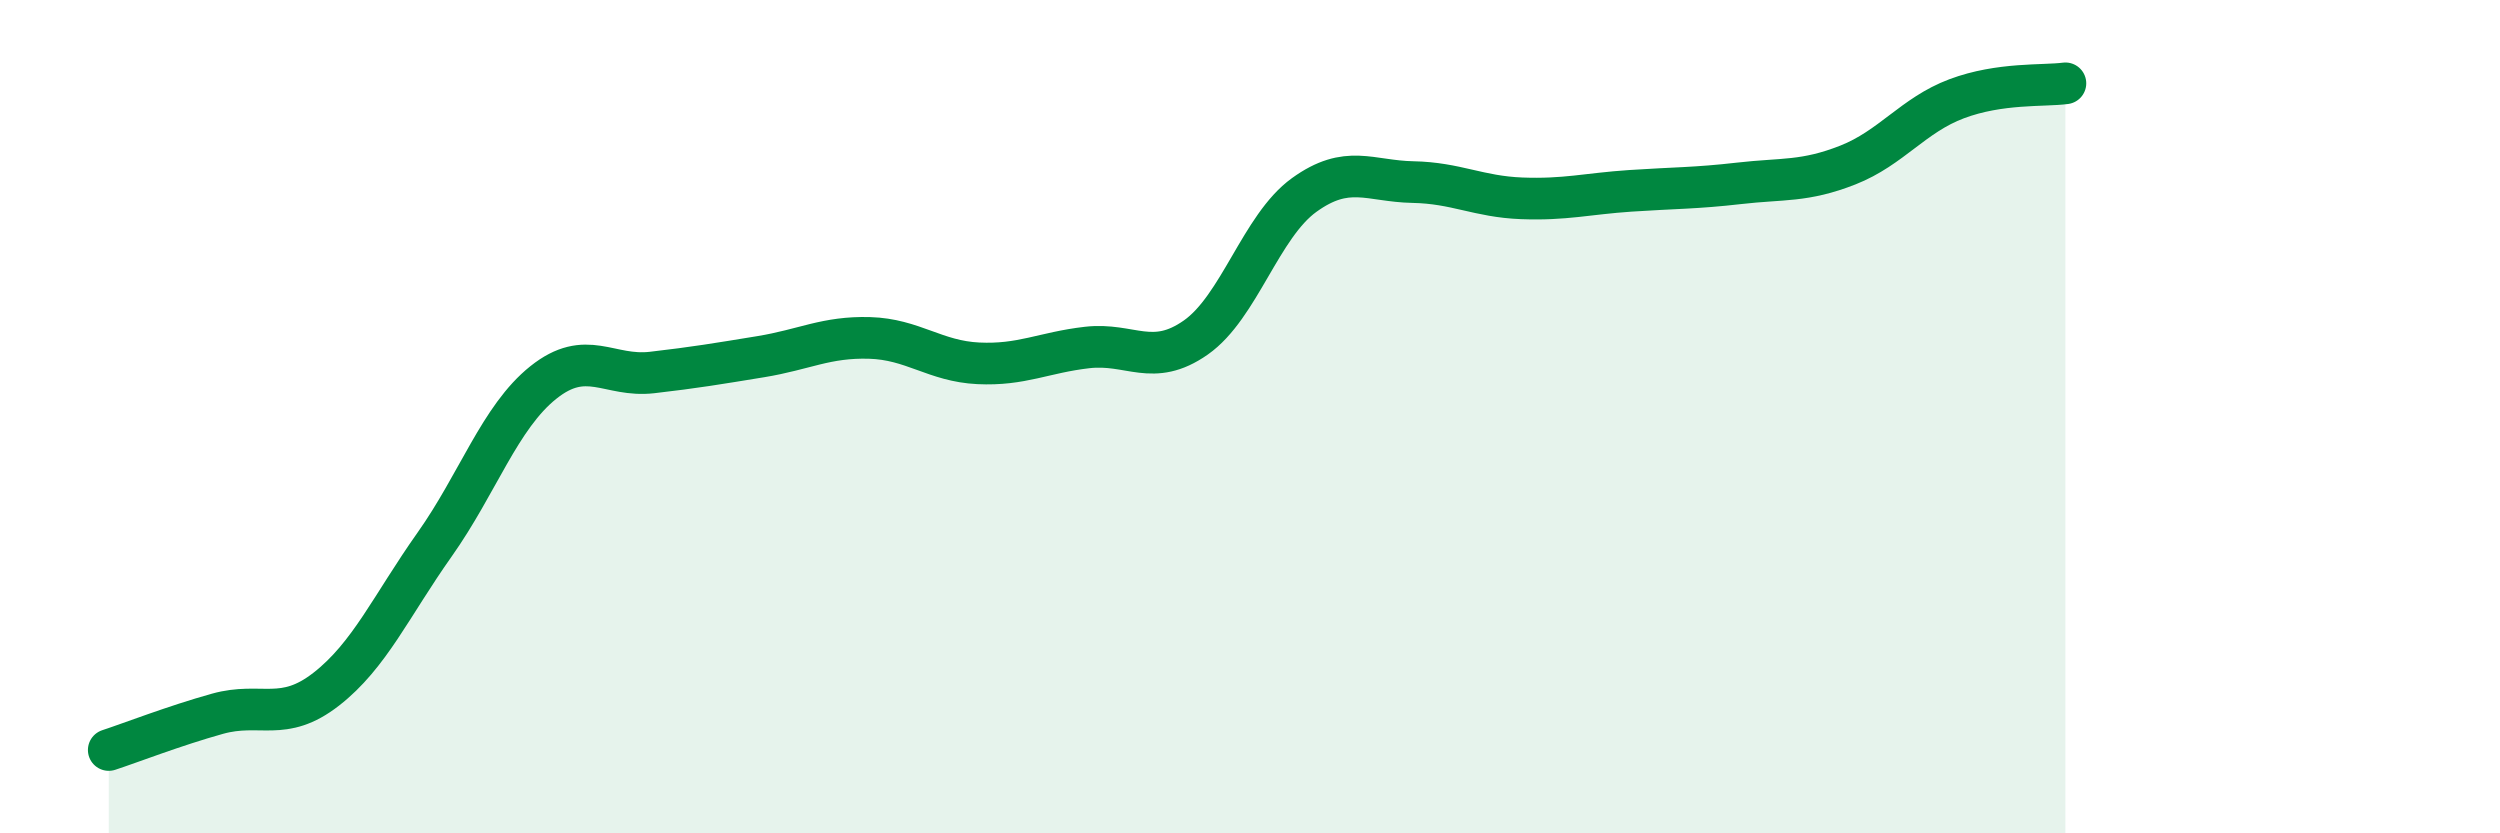
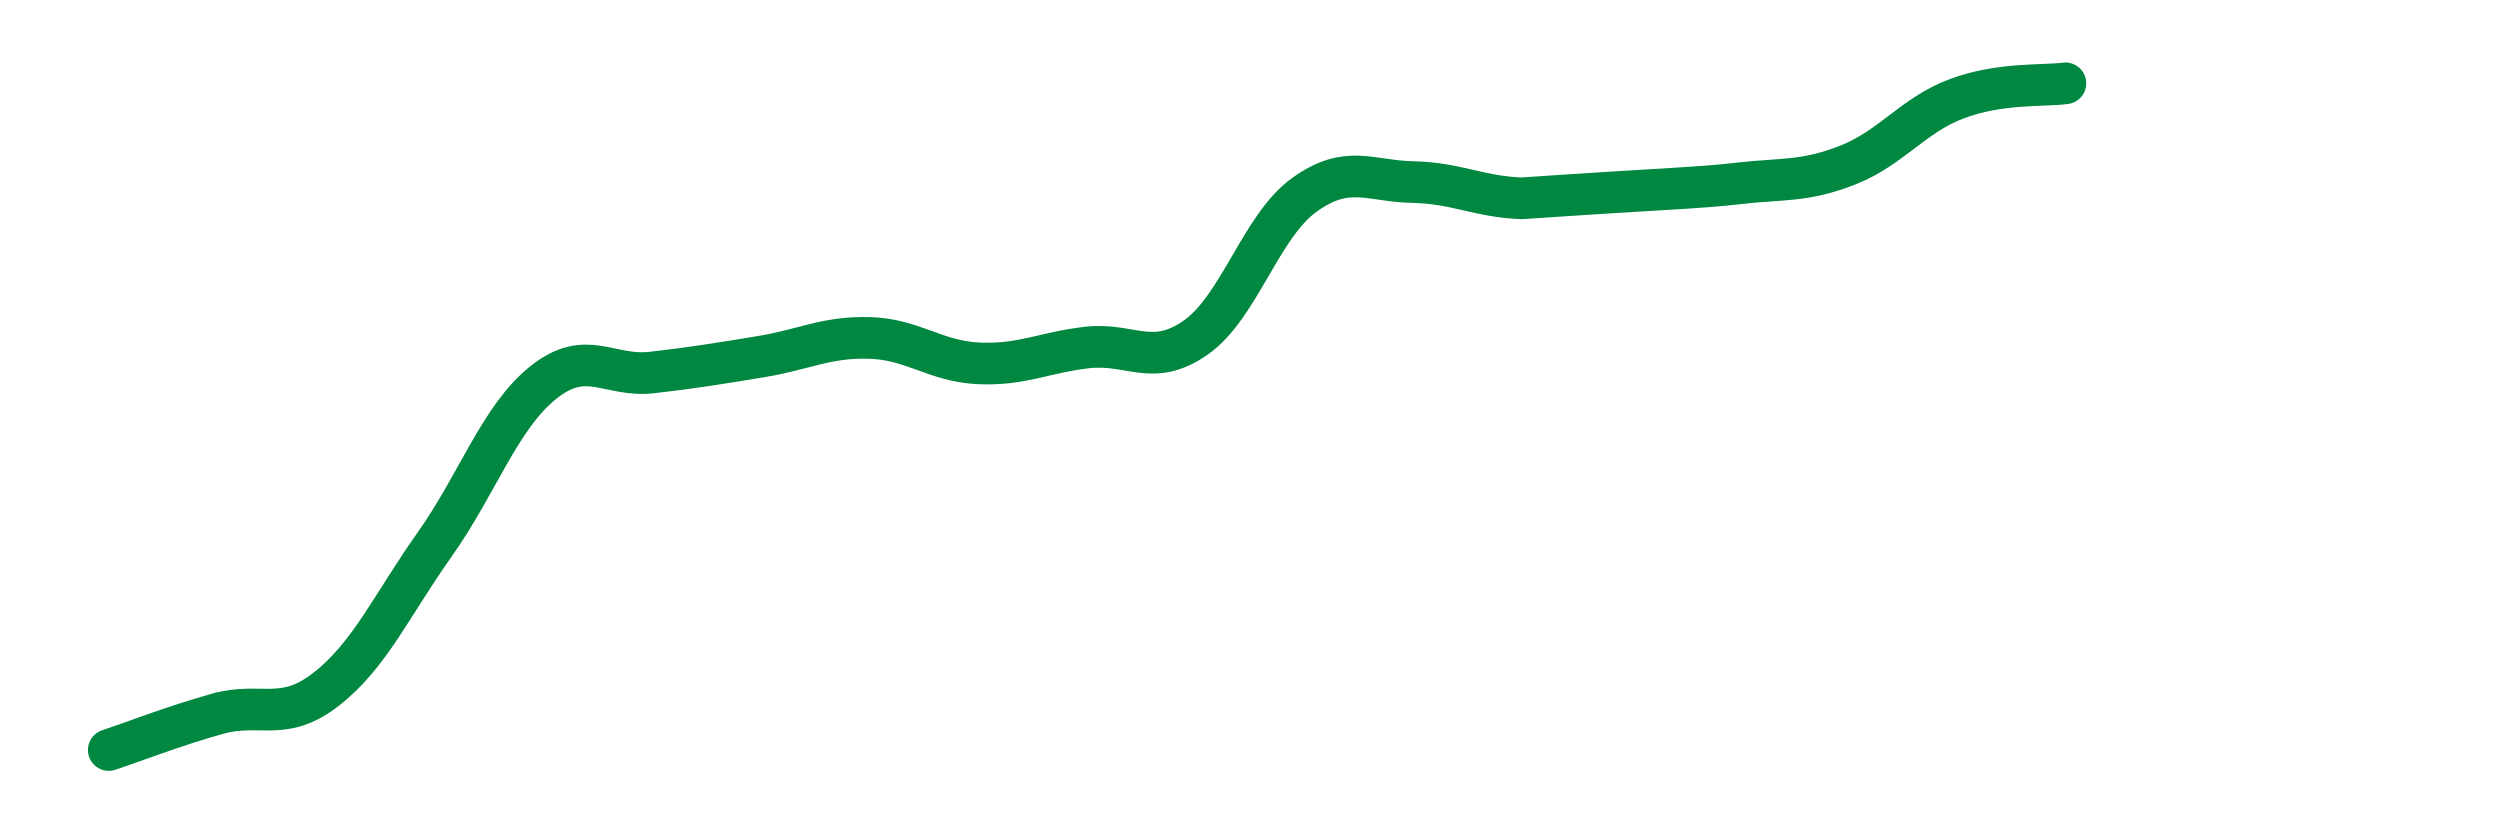
<svg xmlns="http://www.w3.org/2000/svg" width="60" height="20" viewBox="0 0 60 20">
-   <path d="M 2.61,18 C 3.13,17.83 4.18,17.42 5.22,17.13 C 6.26,16.84 6.79,17.35 7.83,16.54 C 8.87,15.73 9.39,14.54 10.43,13.07 C 11.47,11.6 12,10.01 13.04,9.18 C 14.08,8.35 14.61,9.06 15.65,8.94 C 16.69,8.82 17.22,8.73 18.26,8.56 C 19.3,8.39 19.83,8.08 20.87,8.11 C 21.91,8.14 22.44,8.67 23.48,8.72 C 24.52,8.77 25.05,8.46 26.09,8.34 C 27.13,8.22 27.66,8.83 28.7,8.1 C 29.74,7.37 30.26,5.43 31.3,4.68 C 32.34,3.93 32.87,4.35 33.91,4.37 C 34.95,4.39 35.48,4.72 36.52,4.76 C 37.56,4.8 38.09,4.65 39.13,4.58 C 40.17,4.51 40.7,4.52 41.74,4.4 C 42.78,4.28 43.31,4.37 44.35,3.96 C 45.39,3.55 45.92,2.76 46.96,2.37 C 48,1.98 49.05,2.07 49.57,2L49.57 20L2.61 20Z" fill="#008740" opacity="0.1" stroke-linecap="round" stroke-linejoin="round" />
-   <path d="M 2.61,18 C 3.13,17.83 4.18,17.42 5.22,17.13 C 6.26,16.84 6.79,17.35 7.83,16.54 C 8.87,15.73 9.39,14.54 10.43,13.07 C 11.47,11.6 12,10.01 13.04,9.18 C 14.08,8.35 14.61,9.06 15.65,8.94 C 16.69,8.82 17.22,8.73 18.26,8.56 C 19.3,8.39 19.83,8.08 20.87,8.11 C 21.91,8.14 22.44,8.67 23.48,8.72 C 24.52,8.77 25.05,8.46 26.09,8.34 C 27.13,8.22 27.66,8.83 28.7,8.1 C 29.74,7.37 30.26,5.43 31.3,4.68 C 32.34,3.93 32.87,4.35 33.91,4.37 C 34.95,4.39 35.48,4.72 36.52,4.76 C 37.56,4.8 38.09,4.65 39.13,4.58 C 40.17,4.51 40.7,4.52 41.74,4.4 C 42.78,4.28 43.31,4.37 44.35,3.96 C 45.39,3.55 45.92,2.76 46.96,2.37 C 48,1.98 49.05,2.07 49.57,2" stroke="#008740" stroke-width="1" fill="none" stroke-linecap="round" stroke-linejoin="round" />
+   <path d="M 2.61,18 C 3.13,17.83 4.18,17.42 5.22,17.13 C 6.26,16.84 6.79,17.35 7.83,16.54 C 8.87,15.73 9.39,14.54 10.43,13.07 C 11.47,11.6 12,10.01 13.04,9.18 C 14.08,8.35 14.61,9.06 15.65,8.94 C 16.69,8.82 17.22,8.73 18.26,8.56 C 19.3,8.39 19.83,8.08 20.87,8.11 C 21.91,8.14 22.44,8.67 23.48,8.72 C 24.52,8.77 25.05,8.46 26.09,8.34 C 27.13,8.22 27.66,8.83 28.7,8.1 C 29.74,7.37 30.26,5.43 31.3,4.68 C 32.34,3.93 32.87,4.35 33.91,4.37 C 34.95,4.39 35.48,4.72 36.52,4.76 C 40.17,4.51 40.7,4.52 41.74,4.4 C 42.78,4.28 43.31,4.37 44.35,3.96 C 45.39,3.55 45.92,2.76 46.96,2.37 C 48,1.98 49.05,2.07 49.57,2" stroke="#008740" stroke-width="1" fill="none" stroke-linecap="round" stroke-linejoin="round" />
</svg>